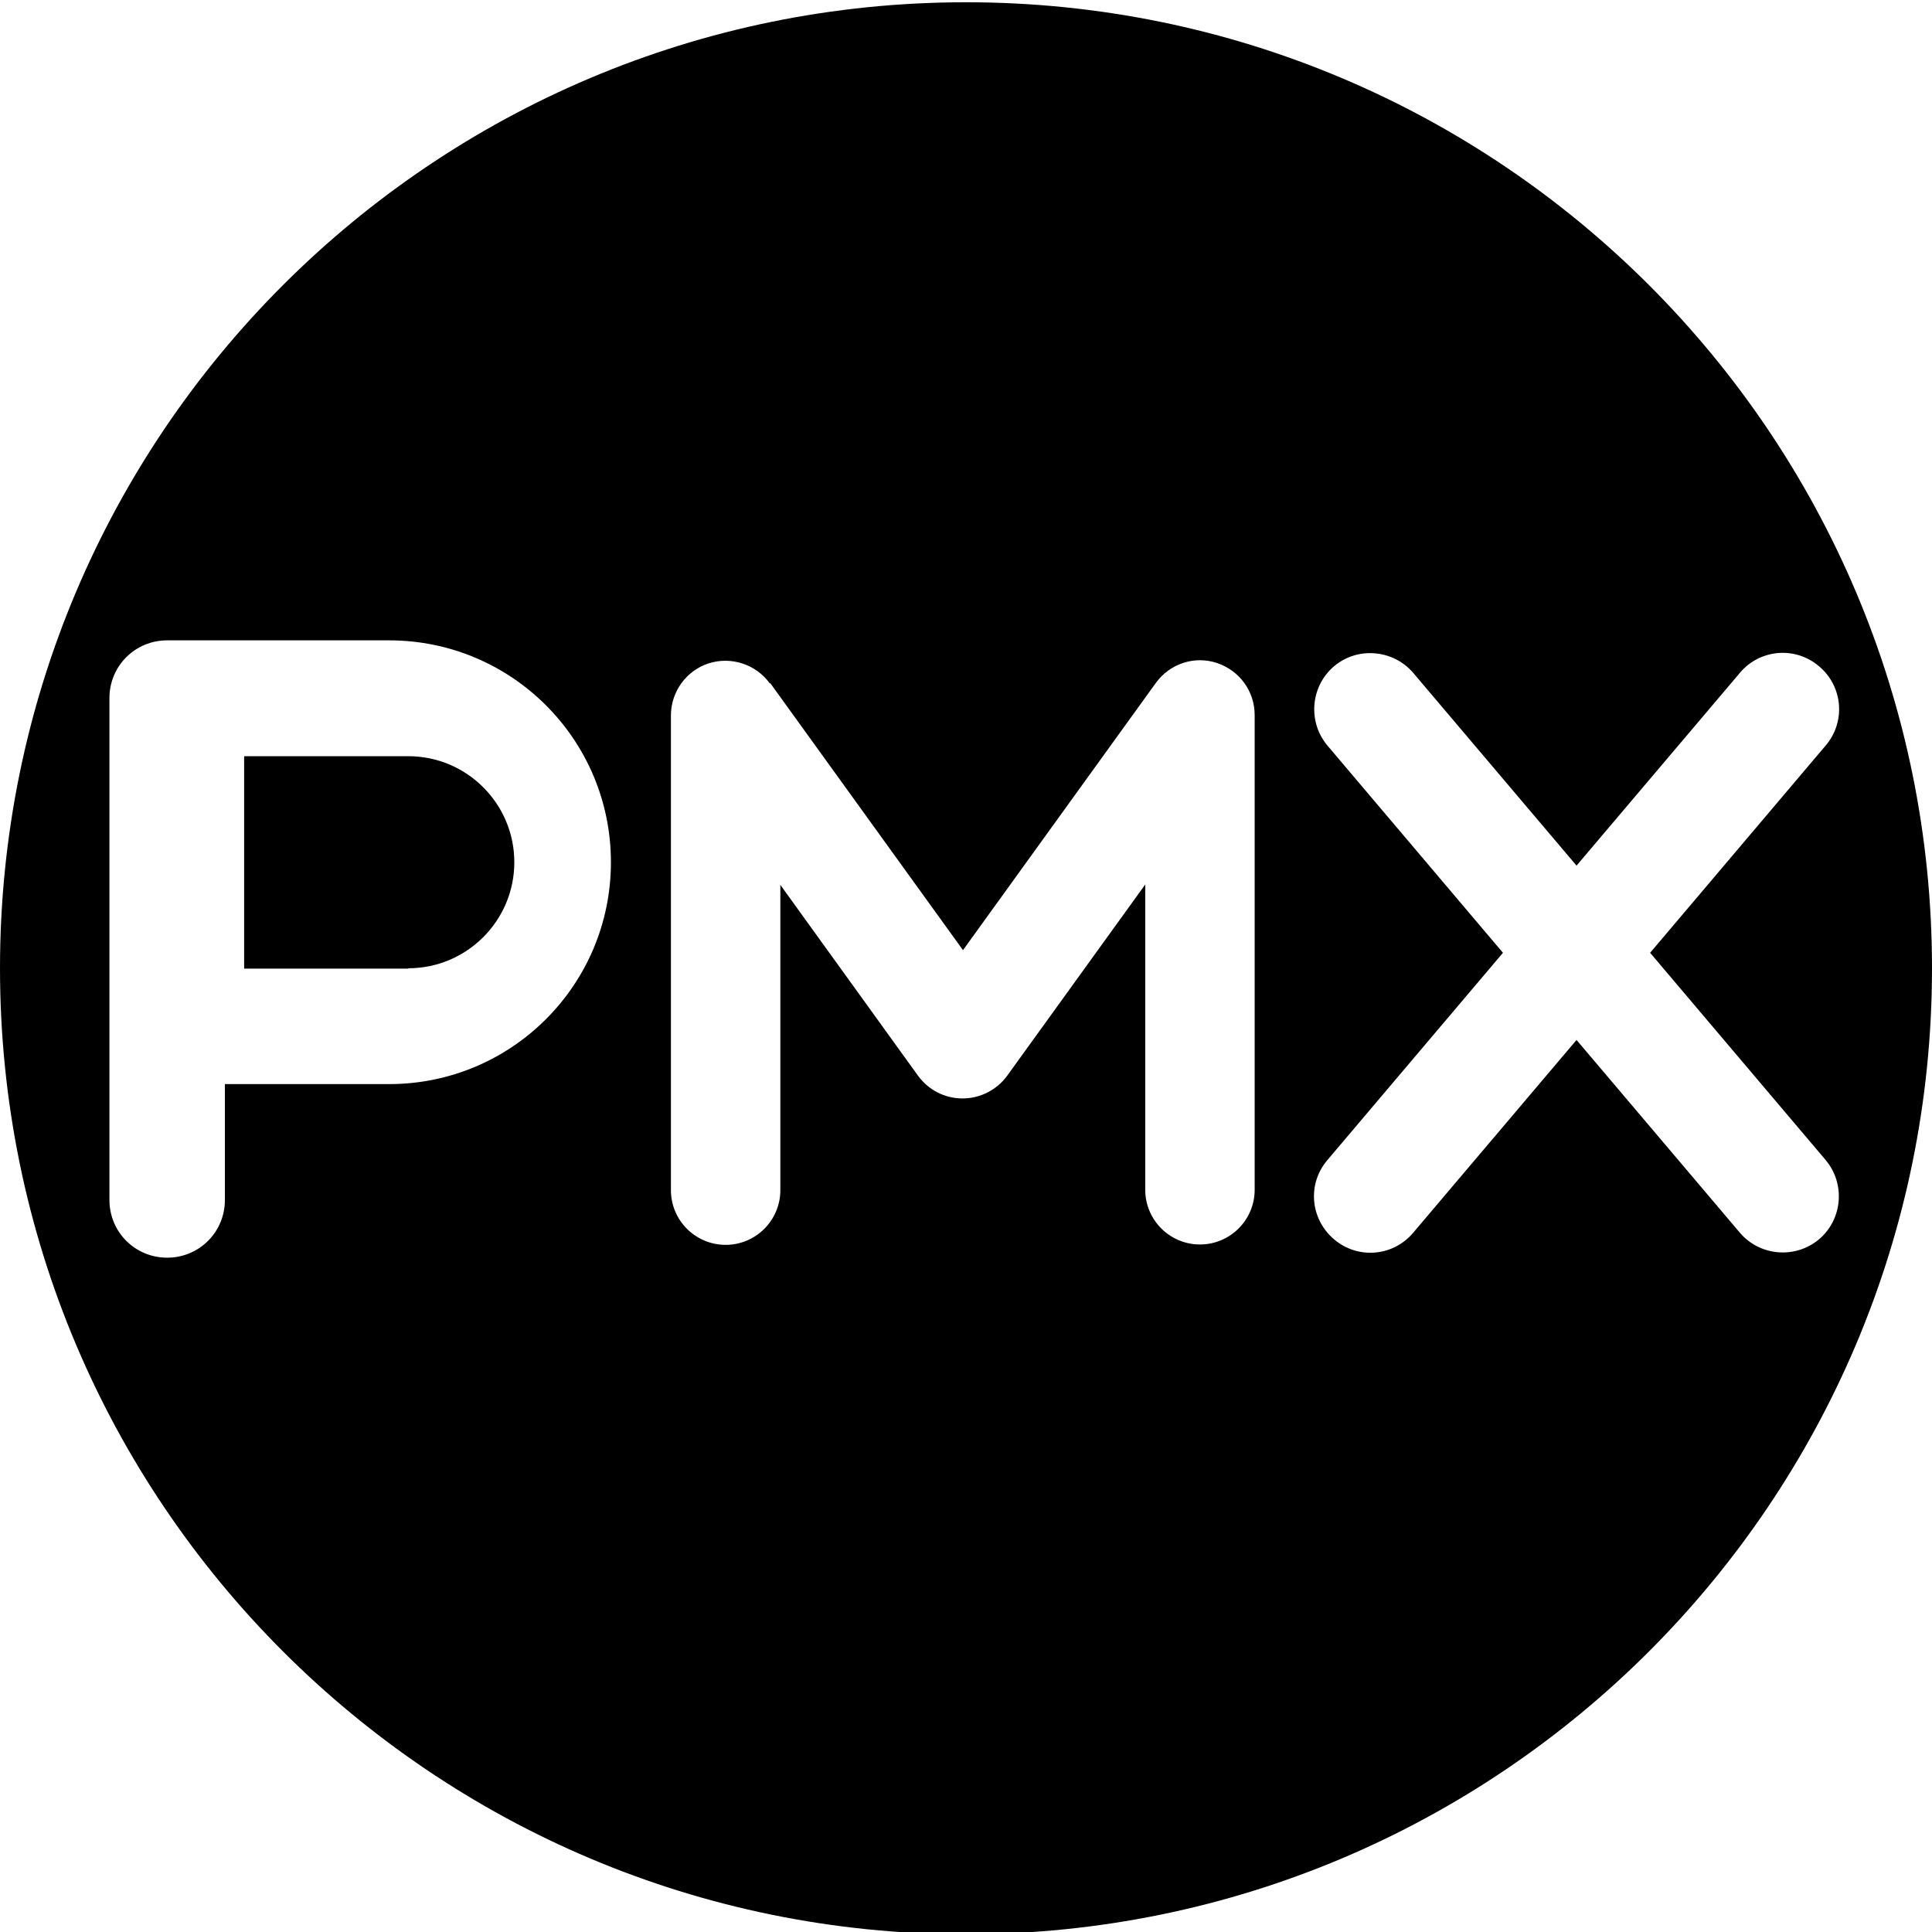
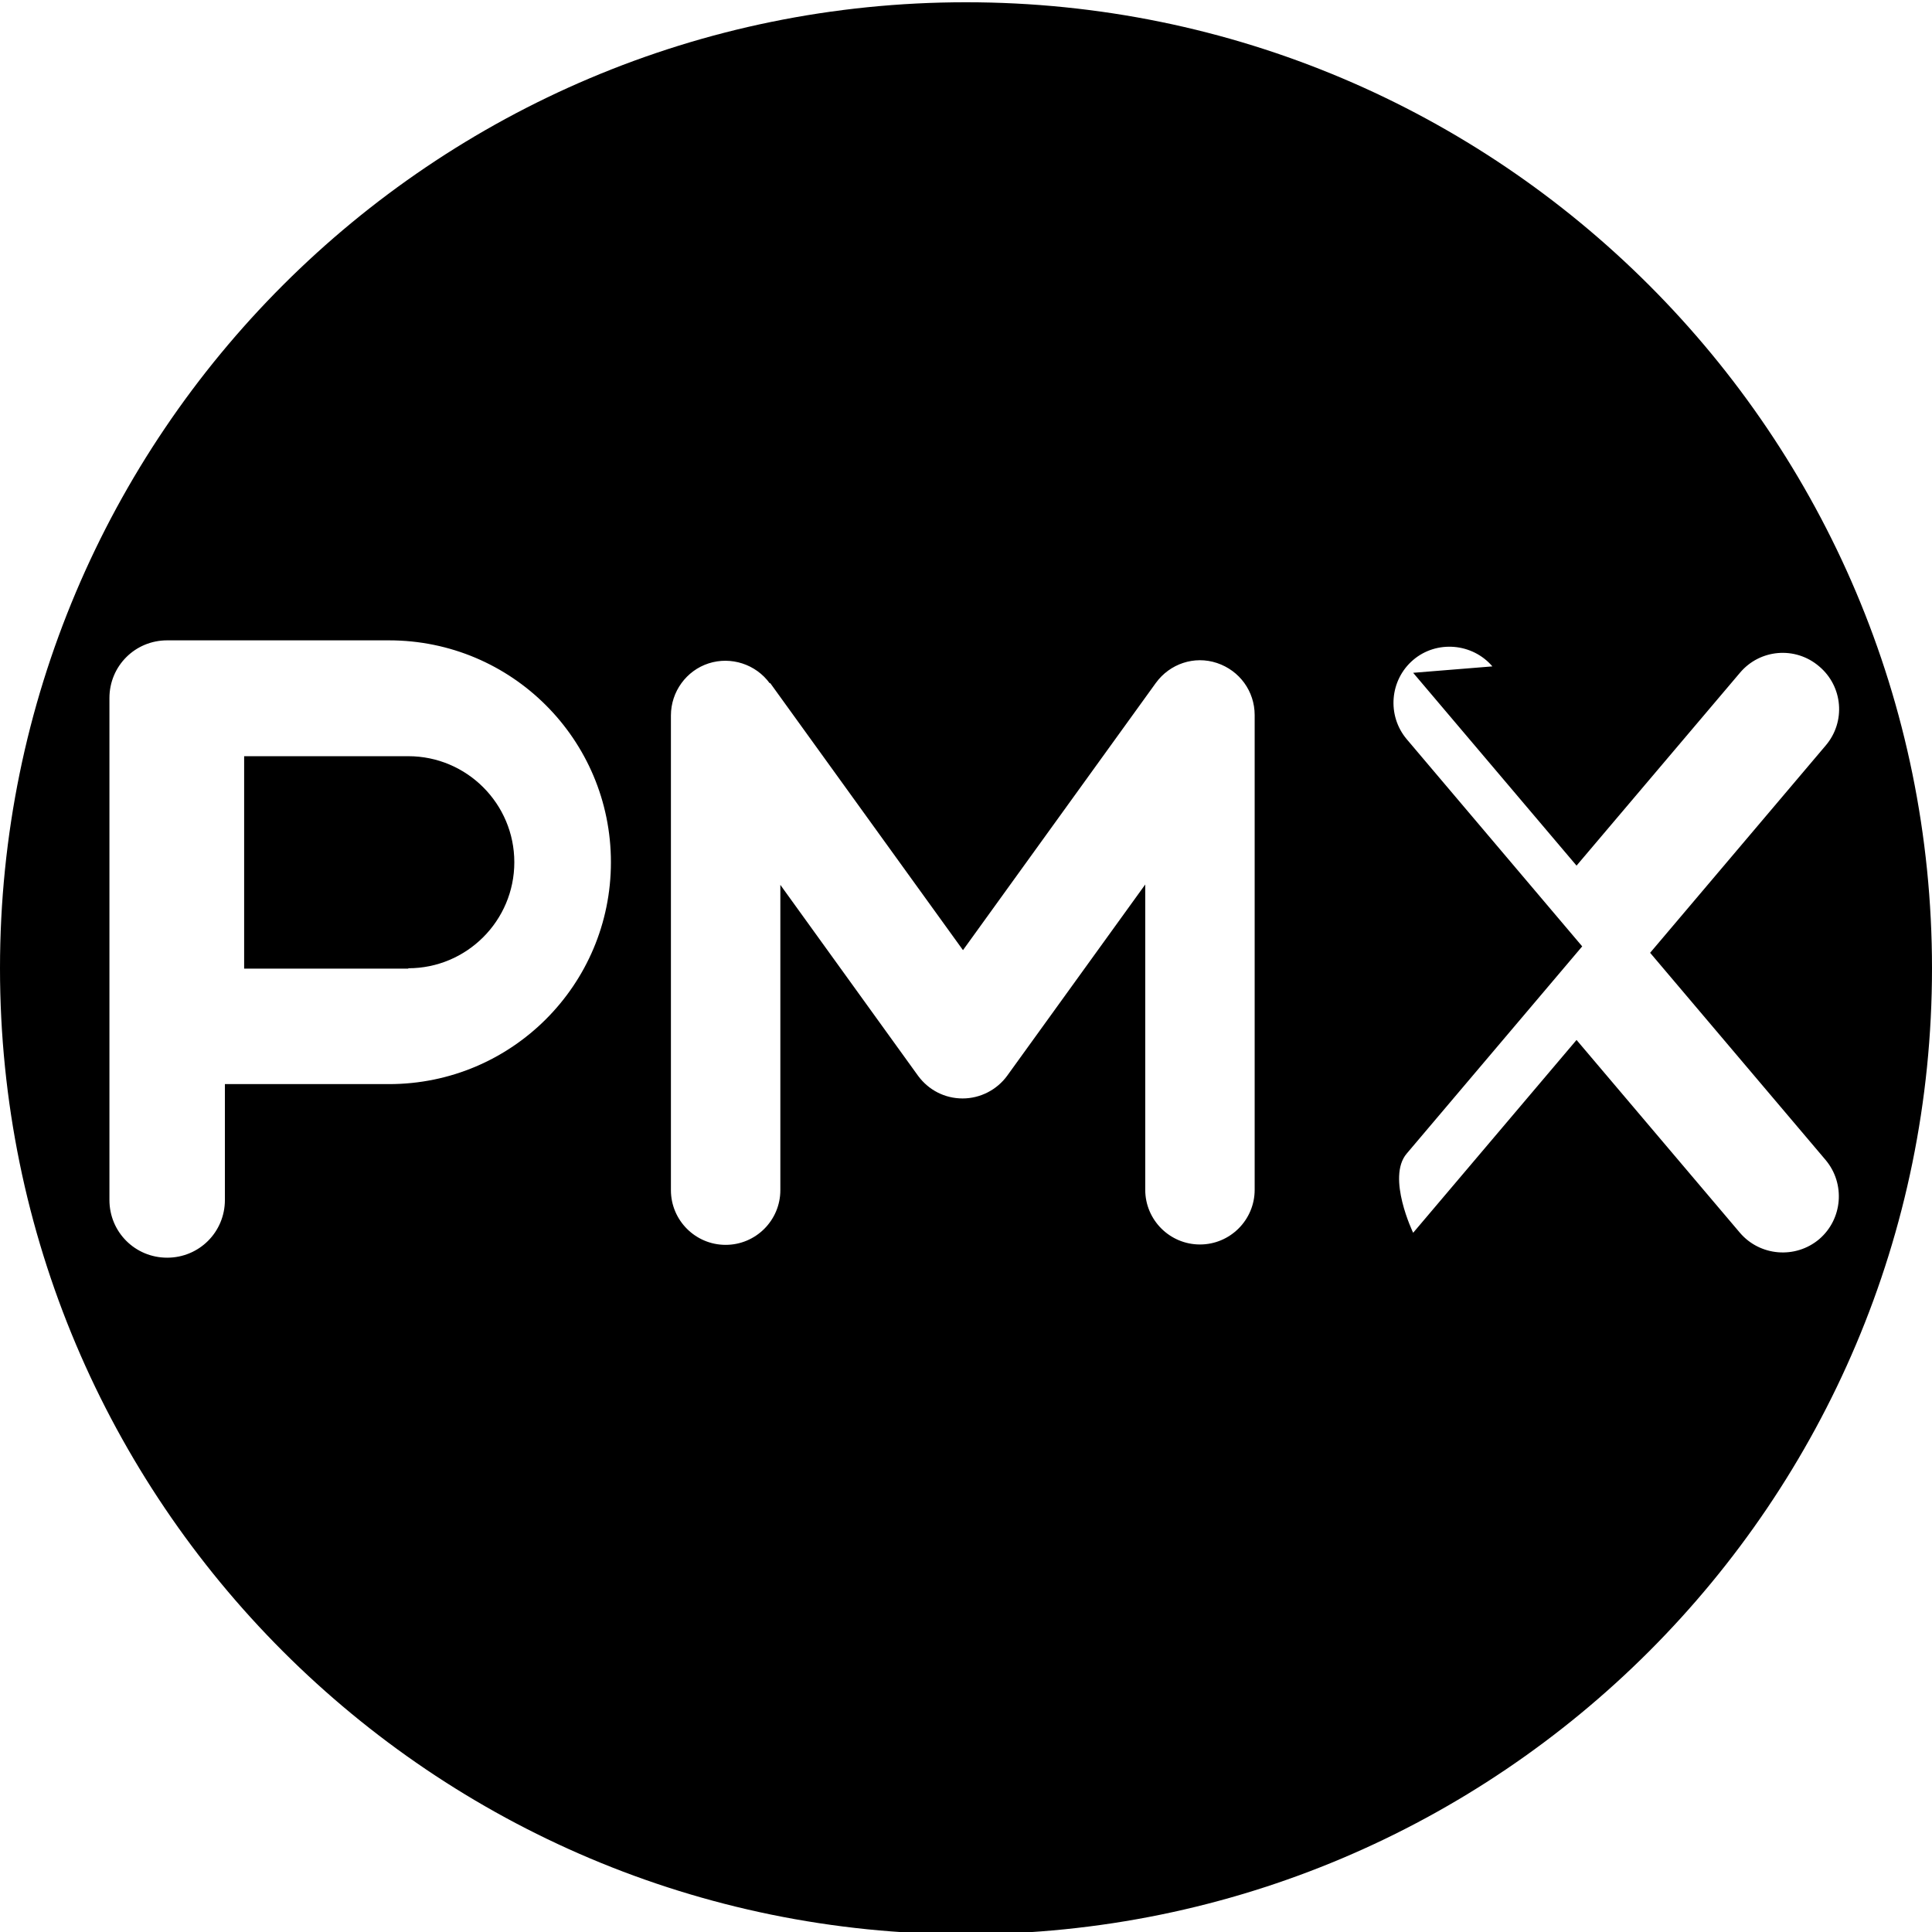
<svg xmlns="http://www.w3.org/2000/svg" version="1.1" viewBox="0 0 512 512">
  <g>
    <g id="Layer_1">
-       <path d="M256,.6C114.6.6,0,115.2,0,256.6s114.6,256,256,256,256-114.6,256-256S397.4.6,256,.6ZM204.1,181l51.1,70.8,51.1-70.8c3.7-5.1,10.2-7.3,16.2-5.3s10,7.5,10,13.8v125.8c0,8-6.5,14.5-14.5,14.5s-14.5-6.5-14.5-14.5v-80.9l-36.6,50.7c-2.7,3.7-7.1,6-11.8,6s-9-2.2-11.8-6l-36.5-50.6v80.9c0,8-6.5,14.5-14.5,14.5s-14.5-6.5-14.5-14.5v-125.8c0-6.3,4.1-11.9,10-13.8s12.5.2,16.2,5.3h0ZM44.3,169.7h58.8c32.5,0,58.8,26.3,58.8,58.8s-26.3,58.8-58.8,58.8h-43.5v30.7c0,8.5-6.8,15.3-15.3,15.3s-15.3-6.8-15.3-15.3v-133c0-8.5,6.8-15.3,15.3-15.3ZM108.2,256.6c15.5,0,28.1-12.6,28.1-28.1s-12.6-28.1-28.1-28.1h-43.5v56.3h43.5ZM374.5,178.3l43.3,51.1,43.3-51.1c5.3-6.3,14.7-7.1,21-1.7,6.3,5.3,7.1,14.7,1.7,21l-46.5,54.9,46.5,54.9c5.3,6.3,4.5,15.7-1.7,21-6.3,5.3-15.7,4.5-21-1.7l-43.3-51.1-43.3,51.1c-5.3,6.3-14.7,7.1-21,1.7s-7.1-14.7-1.7-21l46.5-54.9-46.5-54.9c-5.3-6.3-4.5-15.7,1.7-21s15.7-4.5,21,1.7h0Z" />
+       <path d="M256,.6C114.6.6,0,115.2,0,256.6s114.6,256,256,256,256-114.6,256-256S397.4.6,256,.6ZM204.1,181l51.1,70.8,51.1-70.8c3.7-5.1,10.2-7.3,16.2-5.3s10,7.5,10,13.8v125.8c0,8-6.5,14.5-14.5,14.5s-14.5-6.5-14.5-14.5v-80.9l-36.6,50.7c-2.7,3.7-7.1,6-11.8,6s-9-2.2-11.8-6l-36.5-50.6v80.9c0,8-6.5,14.5-14.5,14.5s-14.5-6.5-14.5-14.5v-125.8c0-6.3,4.1-11.9,10-13.8s12.5.2,16.2,5.3h0ZM44.3,169.7h58.8c32.5,0,58.8,26.3,58.8,58.8s-26.3,58.8-58.8,58.8h-43.5v30.7c0,8.5-6.8,15.3-15.3,15.3s-15.3-6.8-15.3-15.3v-133c0-8.5,6.8-15.3,15.3-15.3ZM108.2,256.6c15.5,0,28.1-12.6,28.1-28.1s-12.6-28.1-28.1-28.1h-43.5v56.3h43.5ZM374.5,178.3l43.3,51.1,43.3-51.1c5.3-6.3,14.7-7.1,21-1.7,6.3,5.3,7.1,14.7,1.7,21l-46.5,54.9,46.5,54.9c5.3,6.3,4.5,15.7-1.7,21-6.3,5.3-15.7,4.5-21-1.7l-43.3-51.1-43.3,51.1s-7.1-14.7-1.7-21l46.5-54.9-46.5-54.9c-5.3-6.3-4.5-15.7,1.7-21s15.7-4.5,21,1.7h0Z" />
    </g>
  </g>
</svg>